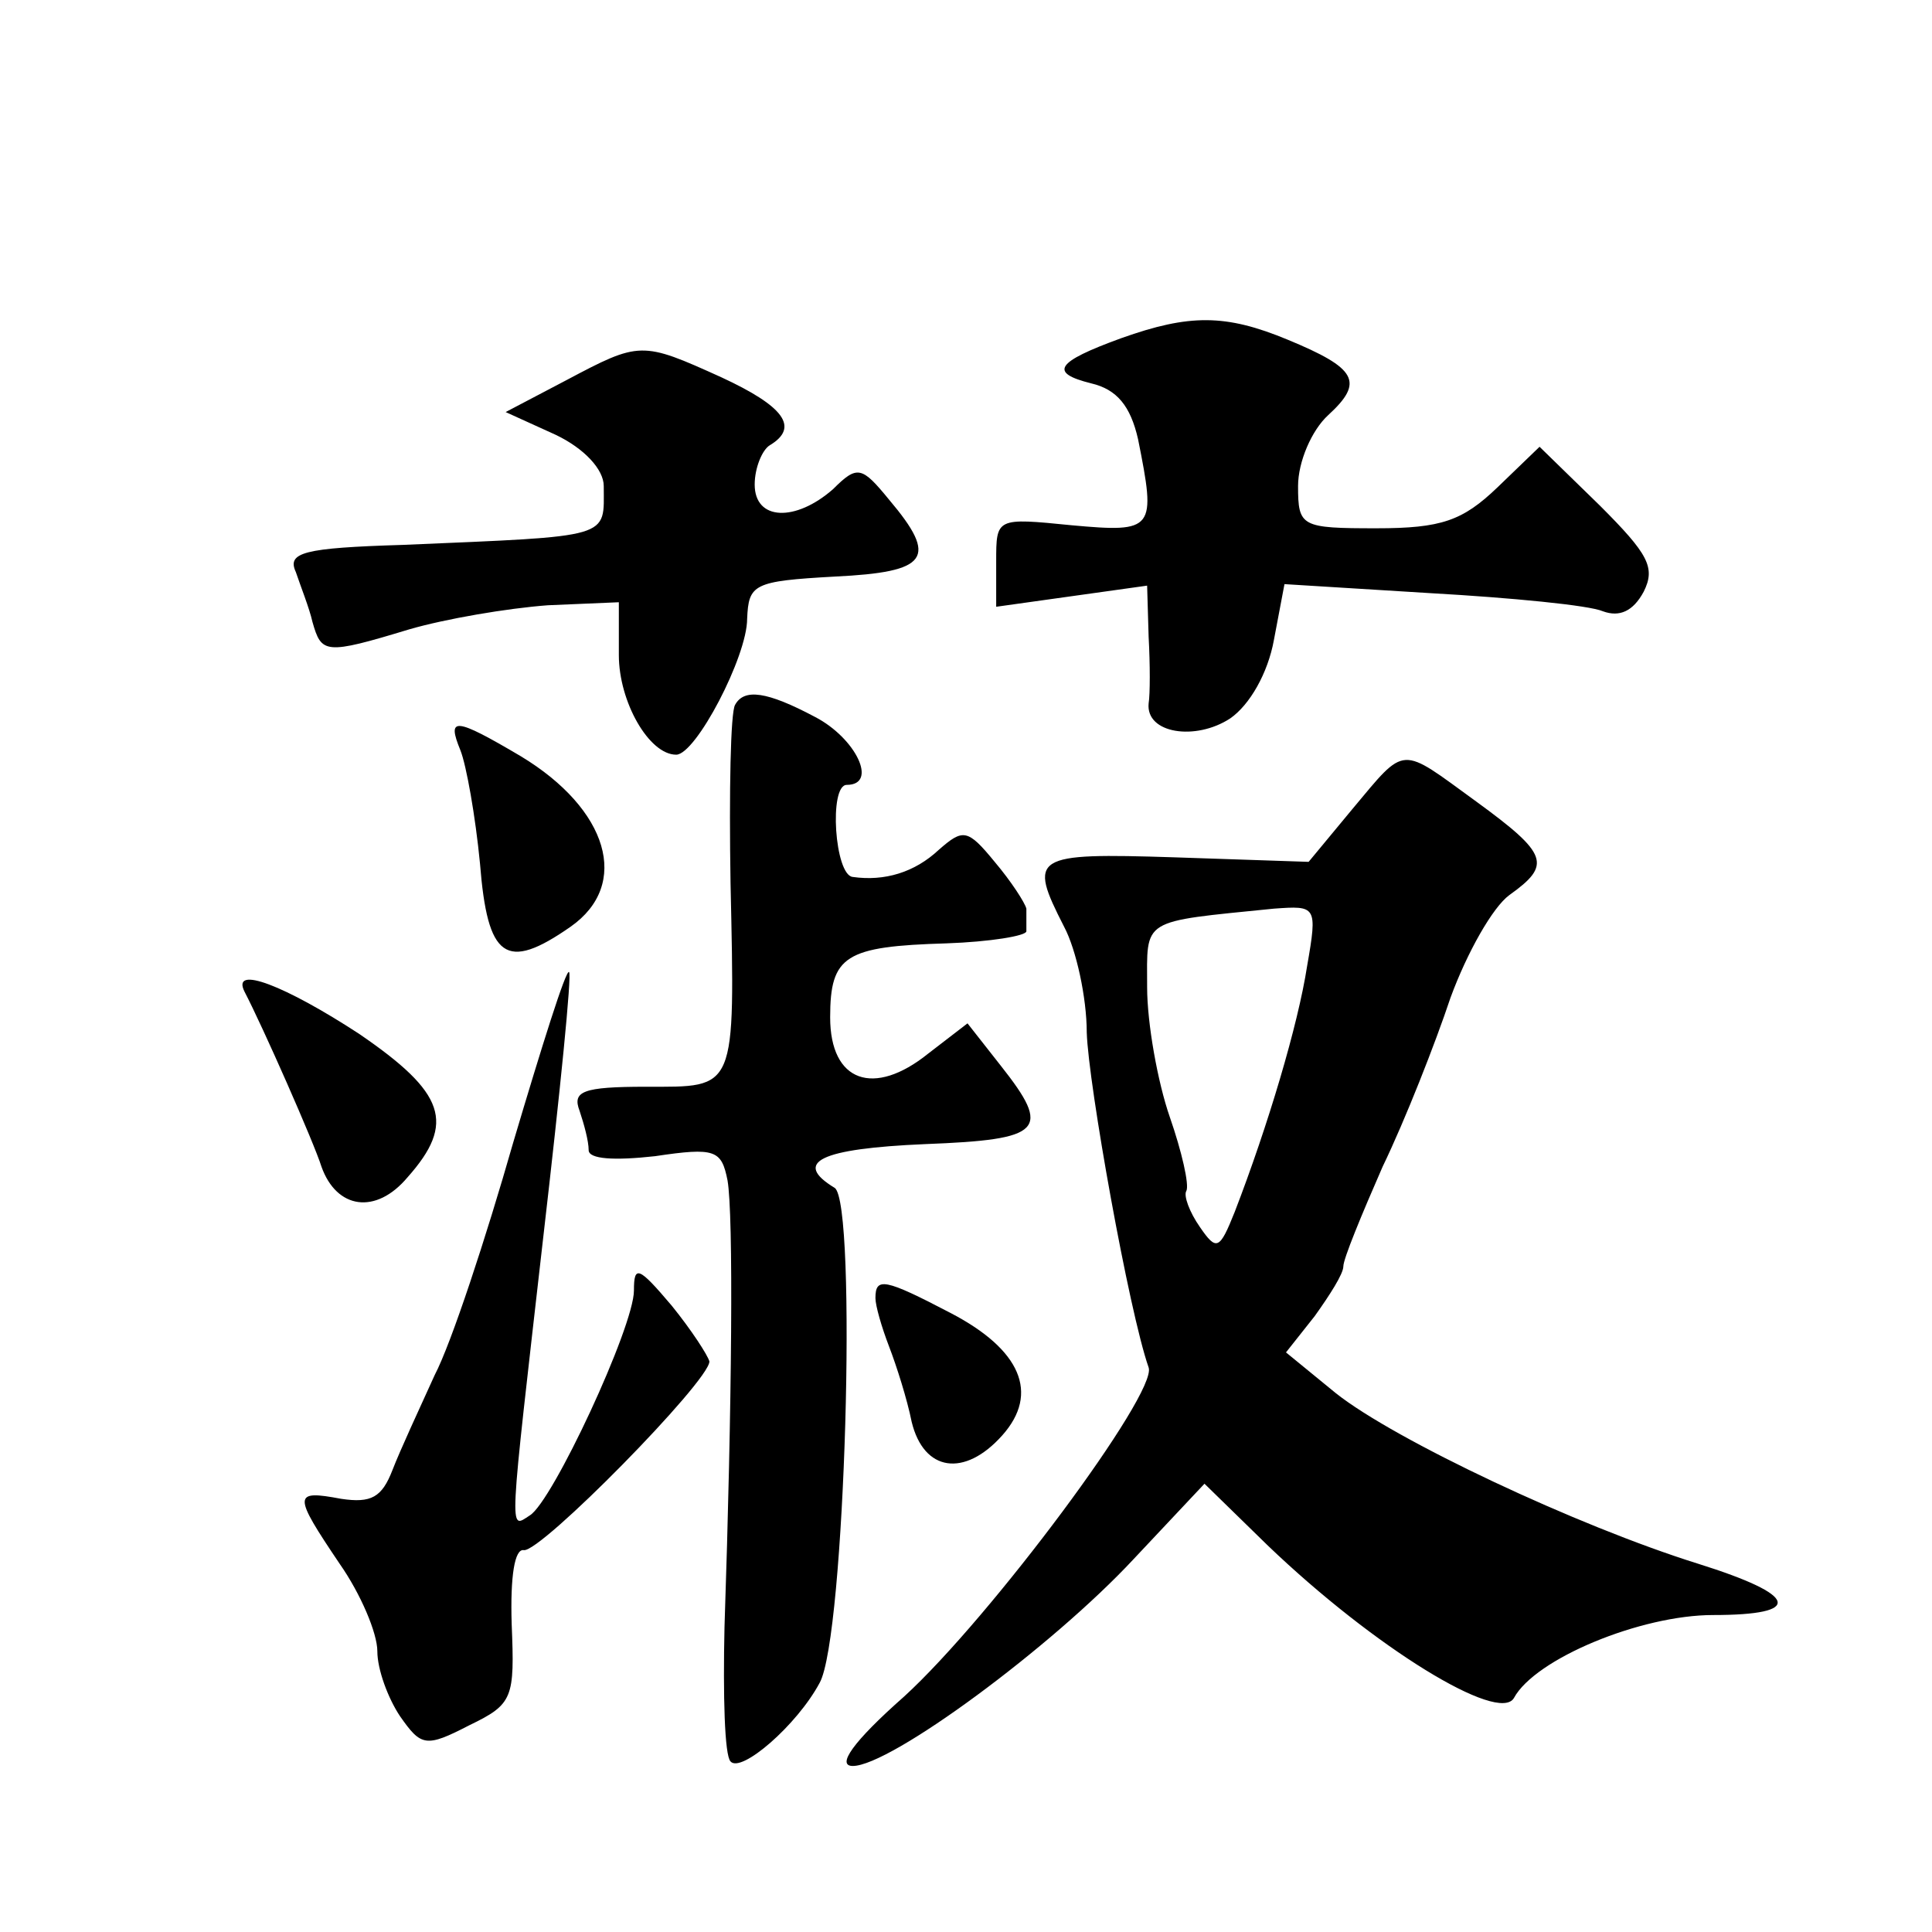
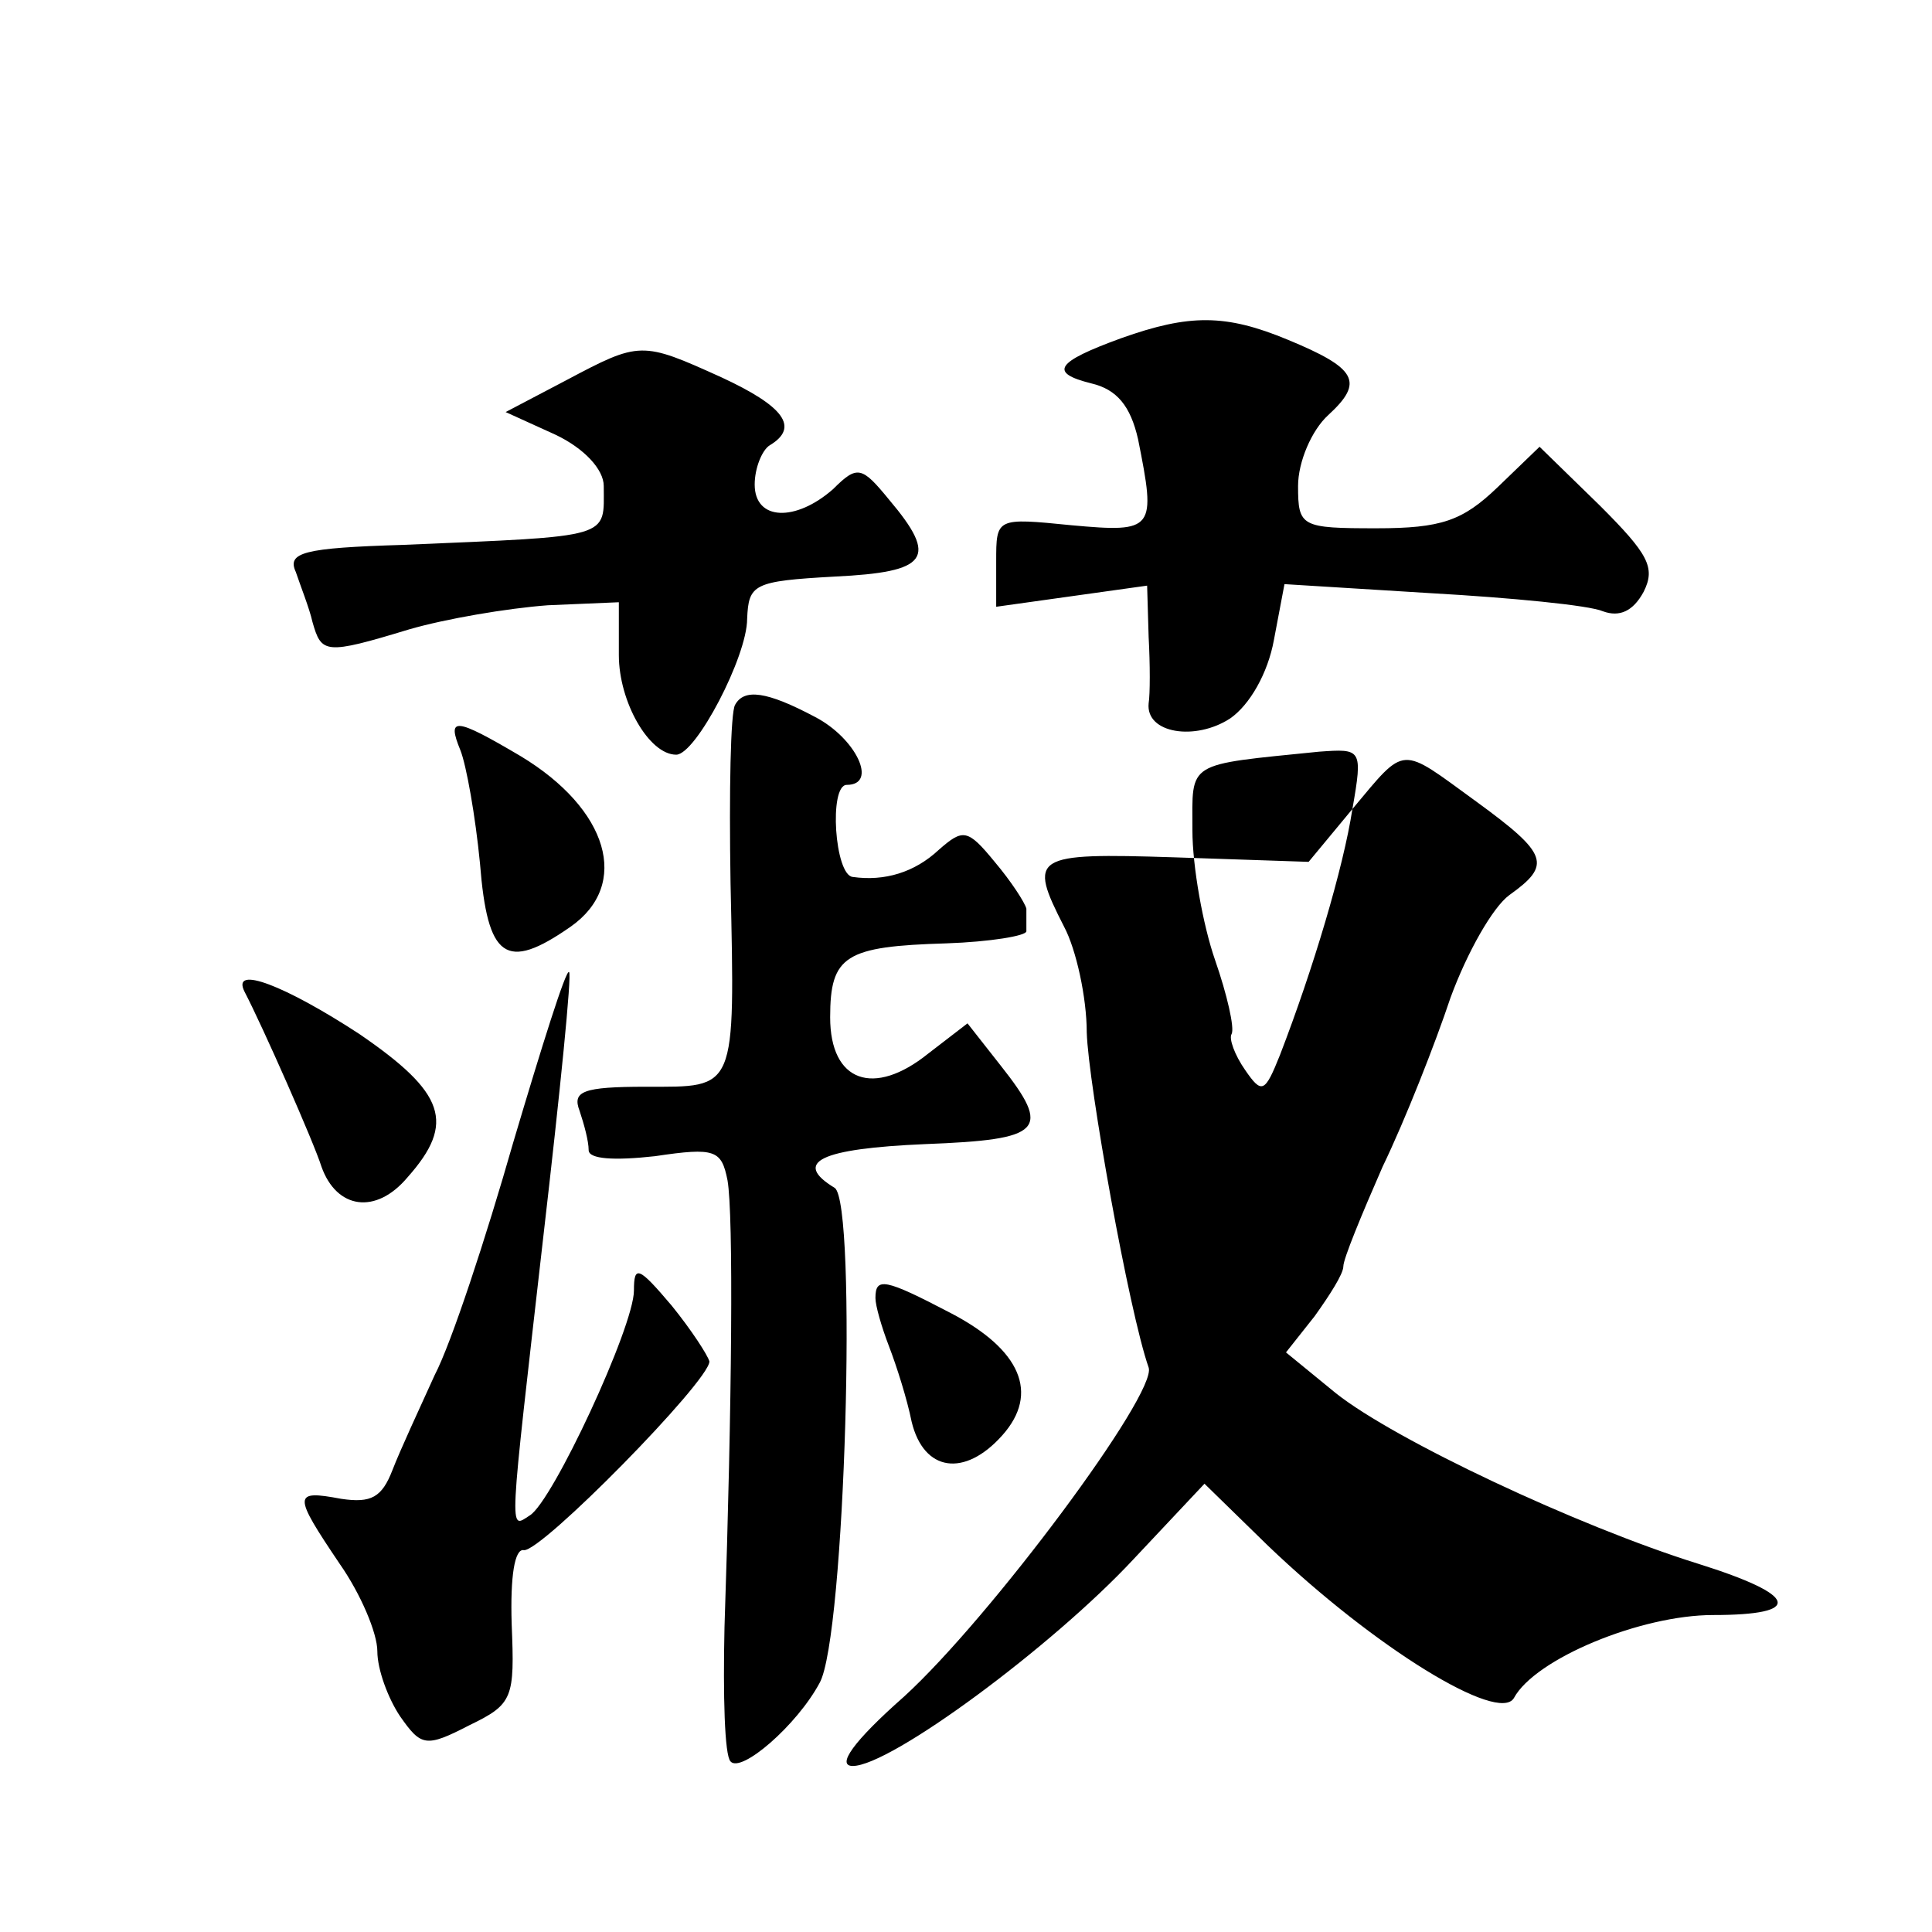
<svg xmlns="http://www.w3.org/2000/svg" version="1.0" width="128pt" height="128pt" viewBox="0 0 128 128" preserveAspectRatio="xMidYMid meet">
  <g transform="translate(0,128) scale(0.1,-0.1)" fill="#0" stroke="none">
-     <path d="M743 1056 c-44 -16 -48 -23 -20 -30 17 -4 26 -15 31 -37 12 -60 11 -62 -44 -57 -50 5 -50 5 -50 -24 l0 -30 50 7 50 7 1 -34 c1 -18 1 -38 0 -44 -2 -20 31 -25 54 -10 13 9 25 30 29 52 l7 37 97 -6 c53 -3 105 -8 114 -12 11 -4 20 0 27 13 8 16 3 25 -29 57 l-40 39 -28 -27 c-23 -22 -37 -27 -80 -27 -50 0 -52 1 -52 28 0 16 9 37 20 47 24 22 19 31 -27 50 -41 17 -65 17 -110 1z M375 1028 l-40 -21 33 -15 c19 -9 32 -23 32 -34 0 -35 7 -33 -133 -39 -66 -2 -77 -5 -71 -18 3 -9 9 -24 11 -33 6 -21 8 -22 64 -5 24 7 65 14 92 16 l47 2 0 -35 c0 -31 20 -66 38 -66 13 0 47 65 47 90 1 23 4 25 58 28 62 3 69 12 36 51 -18 22 -21 23 -37 7 -25 -22 -52 -21 -52 3 0 11 5 23 10 26 20 12 9 26 -32 45 -53 24 -54 24 -103 -2z M487 813 c-3 -5 -4 -57 -3 -118 3 -139 4 -135 -56 -135 -42 0 -49 -3 -44 -16 3 -9 6 -20 6 -26 0 -6 17 -7 44 -4 40 6 44 4 48 -16 4 -23 3 -147 -2 -296 -1 -45 0 -85 4 -89 7 -8 44 24 59 52 17 30 25 318 10 328 -28 17 -10 26 60 29 78 3 84 9 50 52 l-22 28 -26 -20 c-36 -29 -65 -19 -65 24 0 41 10 47 77 49 29 1 53 5 53 8 0 4 0 10 0 15 -1 4 -10 18 -21 31 -18 22 -21 22 -37 8 -16 -15 -36 -21 -57 -18 -12 1 -16 61 -4 61 21 0 6 31 -21 45 -32 17 -47 19 -53 8z M305 783 c4 -10 10 -44 13 -75 5 -63 17 -72 60 -42 40 28 25 78 -33 113 -44 26 -49 26 -40 4z M896 744 l-29 -35 -89 3 c-94 3 -97 1 -73 -46 8 -15 15 -47 15 -70 1 -34 28 -185 41 -222 6 -17 -105 -166 -162 -218 -34 -30 -45 -46 -34 -46 25 0 132 79 186 137 l47 50 42 -41 c71 -68 153 -118 163 -101 14 26 84 55 132 55 60 0 57 13 -10 34 -80 25 -201 82 -240 113 l-33 27 19 24 c10 14 19 28 19 33 0 5 12 34 26 66 15 31 35 82 45 112 11 30 28 60 39 68 28 20 26 27 -22 62 -51 37 -46 38 -82 -5z m-30 -104 c-6 -39 -26 -106 -48 -163 -10 -25 -12 -26 -23 -10 -7 10 -11 21 -9 24 2 4 -3 26 -11 49 -8 23 -15 62 -15 86 0 46 -5 43 84 52 28 2 29 2 22 -38z M340 523 c-18 -63 -41 -133 -52 -154 -10 -22 -23 -50 -28 -63 -7 -18 -14 -22 -34 -19 -32 6 -32 3 -1 -43 14 -20 25 -46 25 -58 0 -12 7 -31 15 -43 14 -20 17 -21 46 -6 29 14 30 18 28 67 -1 32 2 50 8 49 11 -2 123 112 123 125 -1 4 -12 21 -25 37 -22 26 -25 27 -25 10 0 -24 -54 -140 -69 -149 -14 -9 -14 -17 9 185 11 95 19 174 17 175 -2 2 -18 -49 -37 -113z M162 623 c12 -23 46 -100 51 -116 10 -28 36 -32 57 -7 32 36 25 56 -32 95 -49 32 -85 46 -76 28z M580 420 c0 -5 4 -19 9 -32 5 -13 12 -35 15 -50 8 -33 35 -37 60 -9 25 28 12 57 -34 81 -44 23 -50 24 -50 10z" />
+     <path d="M743 1056 c-44 -16 -48 -23 -20 -30 17 -4 26 -15 31 -37 12 -60 11 -62 -44 -57 -50 5 -50 5 -50 -24 l0 -30 50 7 50 7 1 -34 c1 -18 1 -38 0 -44 -2 -20 31 -25 54 -10 13 9 25 30 29 52 l7 37 97 -6 c53 -3 105 -8 114 -12 11 -4 20 0 27 13 8 16 3 25 -29 57 l-40 39 -28 -27 c-23 -22 -37 -27 -80 -27 -50 0 -52 1 -52 28 0 16 9 37 20 47 24 22 19 31 -27 50 -41 17 -65 17 -110 1z M375 1028 l-40 -21 33 -15 c19 -9 32 -23 32 -34 0 -35 7 -33 -133 -39 -66 -2 -77 -5 -71 -18 3 -9 9 -24 11 -33 6 -21 8 -22 64 -5 24 7 65 14 92 16 l47 2 0 -35 c0 -31 20 -66 38 -66 13 0 47 65 47 90 1 23 4 25 58 28 62 3 69 12 36 51 -18 22 -21 23 -37 7 -25 -22 -52 -21 -52 3 0 11 5 23 10 26 20 12 9 26 -32 45 -53 24 -54 24 -103 -2z M487 813 c-3 -5 -4 -57 -3 -118 3 -139 4 -135 -56 -135 -42 0 -49 -3 -44 -16 3 -9 6 -20 6 -26 0 -6 17 -7 44 -4 40 6 44 4 48 -16 4 -23 3 -147 -2 -296 -1 -45 0 -85 4 -89 7 -8 44 24 59 52 17 30 25 318 10 328 -28 17 -10 26 60 29 78 3 84 9 50 52 l-22 28 -26 -20 c-36 -29 -65 -19 -65 24 0 41 10 47 77 49 29 1 53 5 53 8 0 4 0 10 0 15 -1 4 -10 18 -21 31 -18 22 -21 22 -37 8 -16 -15 -36 -21 -57 -18 -12 1 -16 61 -4 61 21 0 6 31 -21 45 -32 17 -47 19 -53 8z M305 783 c4 -10 10 -44 13 -75 5 -63 17 -72 60 -42 40 28 25 78 -33 113 -44 26 -49 26 -40 4z M896 744 l-29 -35 -89 3 c-94 3 -97 1 -73 -46 8 -15 15 -47 15 -70 1 -34 28 -185 41 -222 6 -17 -105 -166 -162 -218 -34 -30 -45 -46 -34 -46 25 0 132 79 186 137 l47 50 42 -41 c71 -68 153 -118 163 -101 14 26 84 55 132 55 60 0 57 13 -10 34 -80 25 -201 82 -240 113 l-33 27 19 24 c10 14 19 28 19 33 0 5 12 34 26 66 15 31 35 82 45 112 11 30 28 60 39 68 28 20 26 27 -22 62 -51 37 -46 38 -82 -5z c-6 -39 -26 -106 -48 -163 -10 -25 -12 -26 -23 -10 -7 10 -11 21 -9 24 2 4 -3 26 -11 49 -8 23 -15 62 -15 86 0 46 -5 43 84 52 28 2 29 2 22 -38z M340 523 c-18 -63 -41 -133 -52 -154 -10 -22 -23 -50 -28 -63 -7 -18 -14 -22 -34 -19 -32 6 -32 3 -1 -43 14 -20 25 -46 25 -58 0 -12 7 -31 15 -43 14 -20 17 -21 46 -6 29 14 30 18 28 67 -1 32 2 50 8 49 11 -2 123 112 123 125 -1 4 -12 21 -25 37 -22 26 -25 27 -25 10 0 -24 -54 -140 -69 -149 -14 -9 -14 -17 9 185 11 95 19 174 17 175 -2 2 -18 -49 -37 -113z M162 623 c12 -23 46 -100 51 -116 10 -28 36 -32 57 -7 32 36 25 56 -32 95 -49 32 -85 46 -76 28z M580 420 c0 -5 4 -19 9 -32 5 -13 12 -35 15 -50 8 -33 35 -37 60 -9 25 28 12 57 -34 81 -44 23 -50 24 -50 10z" />
  </g>
</svg>